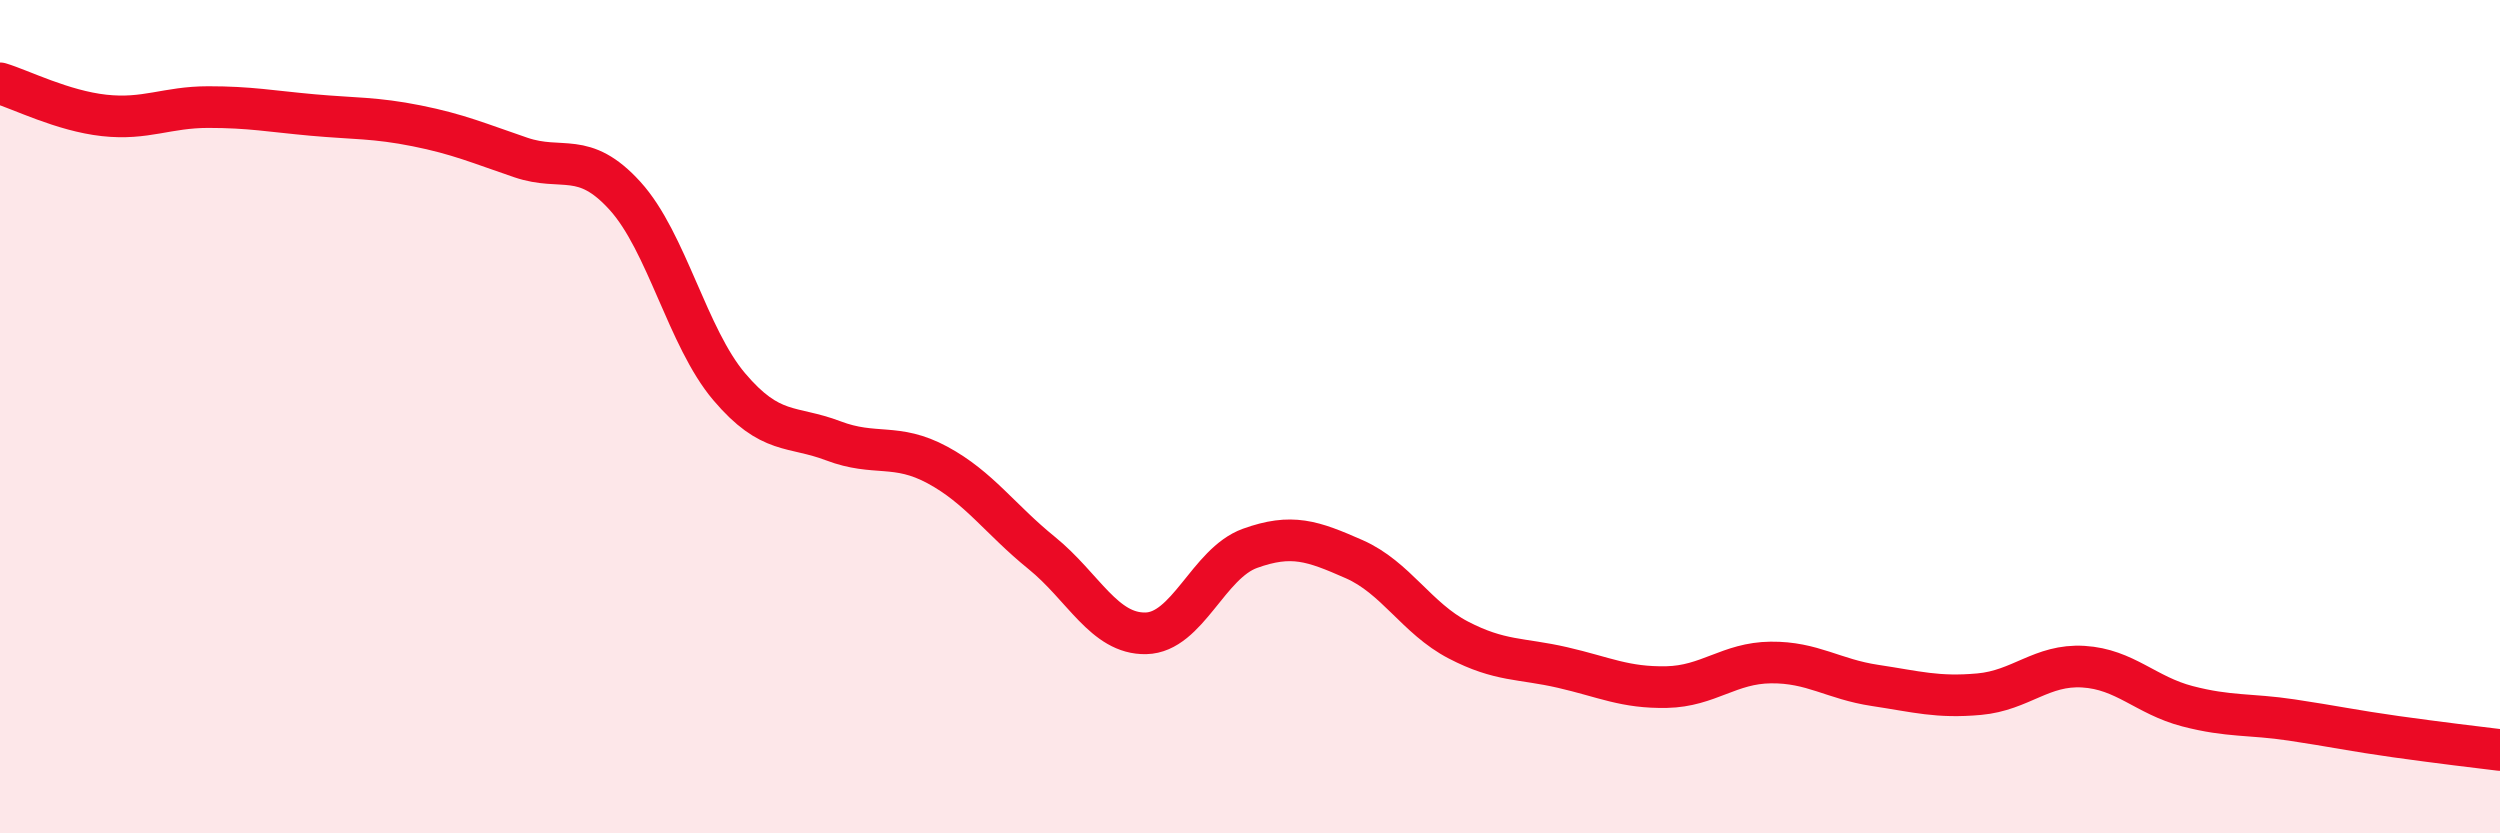
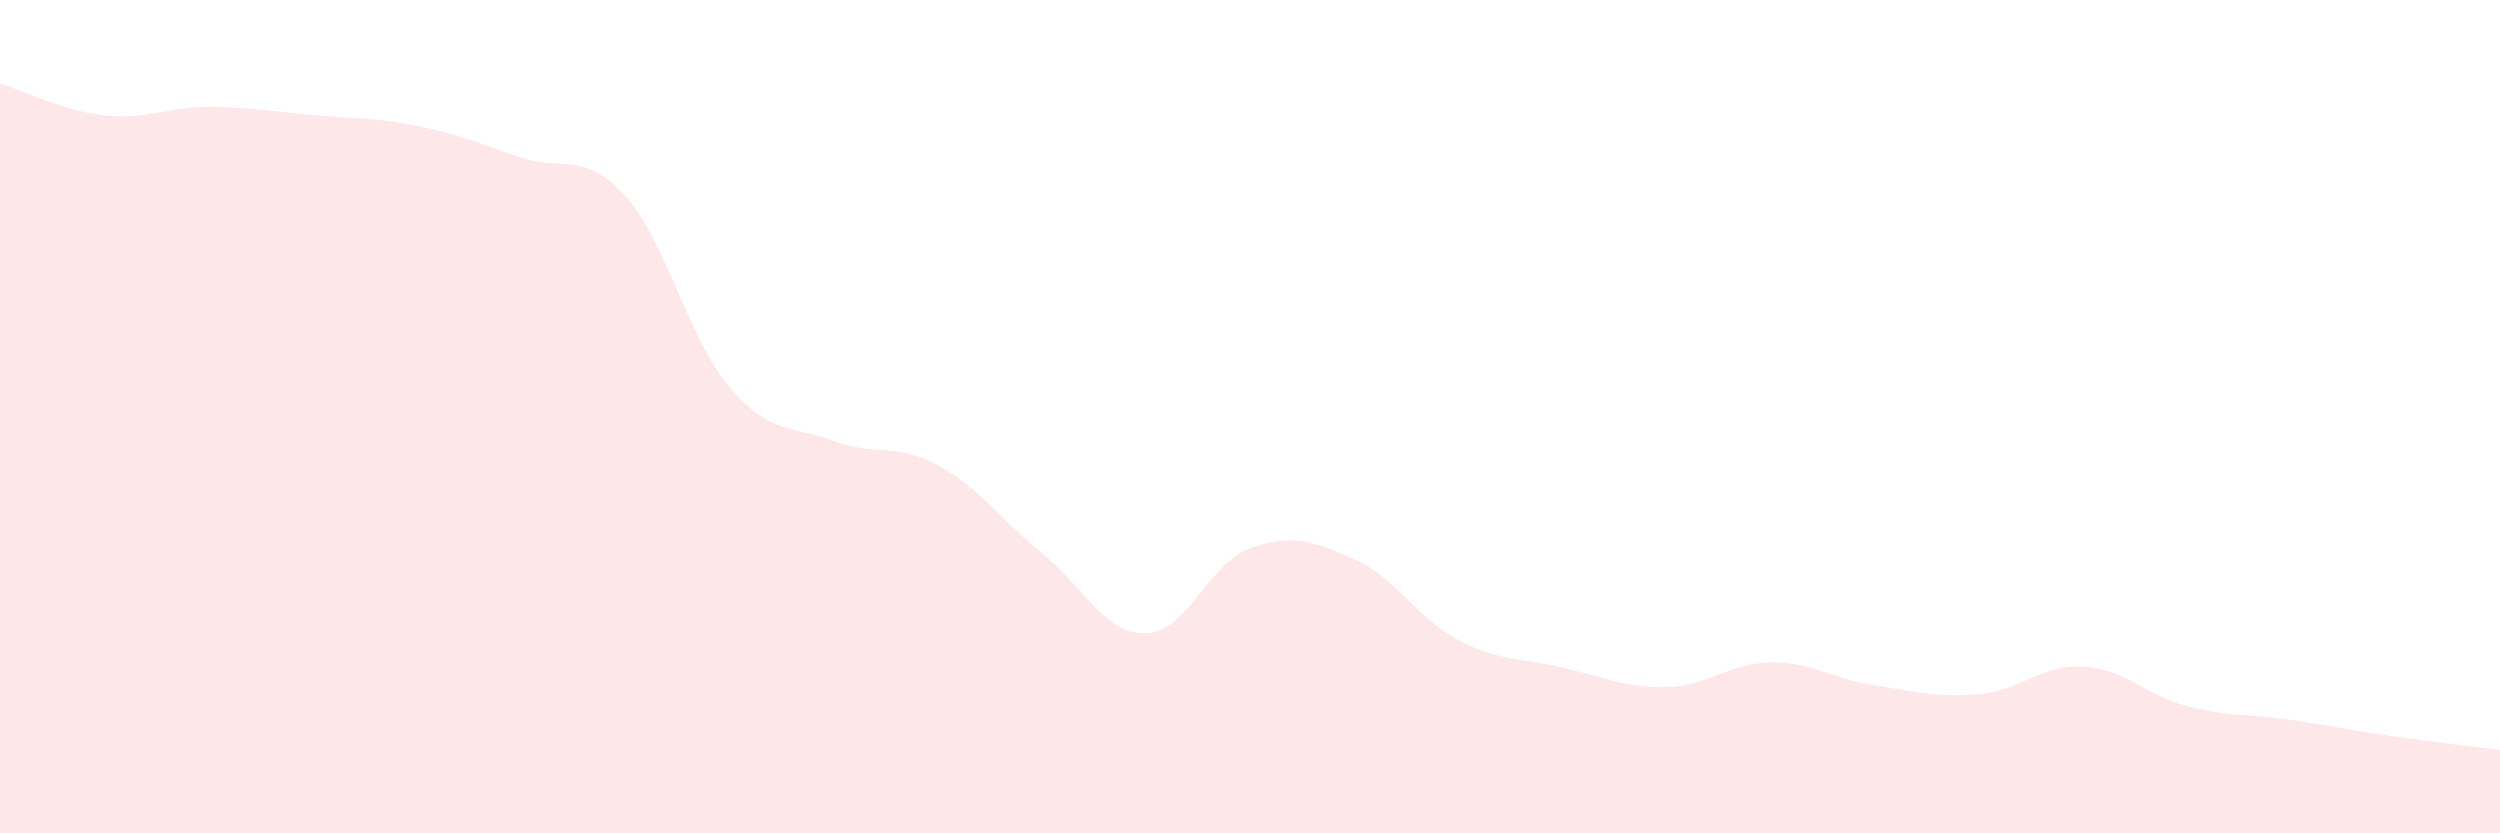
<svg xmlns="http://www.w3.org/2000/svg" width="60" height="20" viewBox="0 0 60 20">
  <path d="M 0,2 C 0.5,2.15 1.5,2.66 2.5,2.77 C 3.5,2.88 4,2.57 5,2.57 C 6,2.57 6.5,2.67 7.5,2.76 C 8.5,2.85 9,2.82 10,3.02 C 11,3.22 11.5,3.44 12.5,3.78 C 13.5,4.12 14,3.6 15,4.7 C 16,5.8 16.5,8.1 17.5,9.28 C 18.5,10.46 19,10.2 20,10.58 C 21,10.96 21.5,10.62 22.5,11.16 C 23.5,11.7 24,12.46 25,13.27 C 26,14.08 26.5,15.22 27.5,15.2 C 28.5,15.18 29,13.52 30,13.16 C 31,12.8 31.5,12.98 32.5,13.42 C 33.5,13.86 34,14.84 35,15.36 C 36,15.88 36.5,15.79 37.5,16.02 C 38.5,16.25 39,16.51 40,16.49 C 41,16.47 41.5,15.91 42.5,15.9 C 43.5,15.89 44,16.3 45,16.45 C 46,16.6 46.5,16.75 47.5,16.66 C 48.5,16.57 49,15.94 50,16 C 51,16.06 51.5,16.69 52.5,16.95 C 53.5,17.21 54,17.13 55,17.28 C 56,17.43 56.5,17.54 57.5,17.68 C 58.5,17.82 59.5,17.94 60,18L60 20L0 20Z" fill="#EB0A25" opacity="0.1" stroke-linecap="round" stroke-linejoin="round" />
-   <path d="M 0,2 C 0.5,2.15 1.5,2.66 2.5,2.77 C 3.5,2.88 4,2.57 5,2.57 C 6,2.57 6.5,2.67 7.5,2.76 C 8.5,2.85 9,2.82 10,3.02 C 11,3.22 11.5,3.44 12.5,3.78 C 13.5,4.12 14,3.6 15,4.7 C 16,5.8 16.5,8.1 17.5,9.28 C 18.5,10.46 19,10.2 20,10.58 C 21,10.96 21.5,10.62 22.5,11.16 C 23.5,11.7 24,12.46 25,13.27 C 26,14.08 26.5,15.22 27.5,15.2 C 28.5,15.18 29,13.52 30,13.16 C 31,12.8 31.5,12.98 32.5,13.42 C 33.5,13.86 34,14.84 35,15.36 C 36,15.88 36.5,15.79 37.5,16.02 C 38.5,16.25 39,16.51 40,16.49 C 41,16.47 41.5,15.91 42.5,15.9 C 43.5,15.89 44,16.3 45,16.45 C 46,16.6 46.5,16.75 47.5,16.66 C 48.5,16.57 49,15.94 50,16 C 51,16.06 51.5,16.69 52.5,16.95 C 53.5,17.21 54,17.13 55,17.28 C 56,17.43 56.5,17.54 57.5,17.68 C 58.5,17.82 59.5,17.94 60,18" stroke="#EB0A25" stroke-width="1" fill="none" stroke-linecap="round" stroke-linejoin="round" />
</svg>